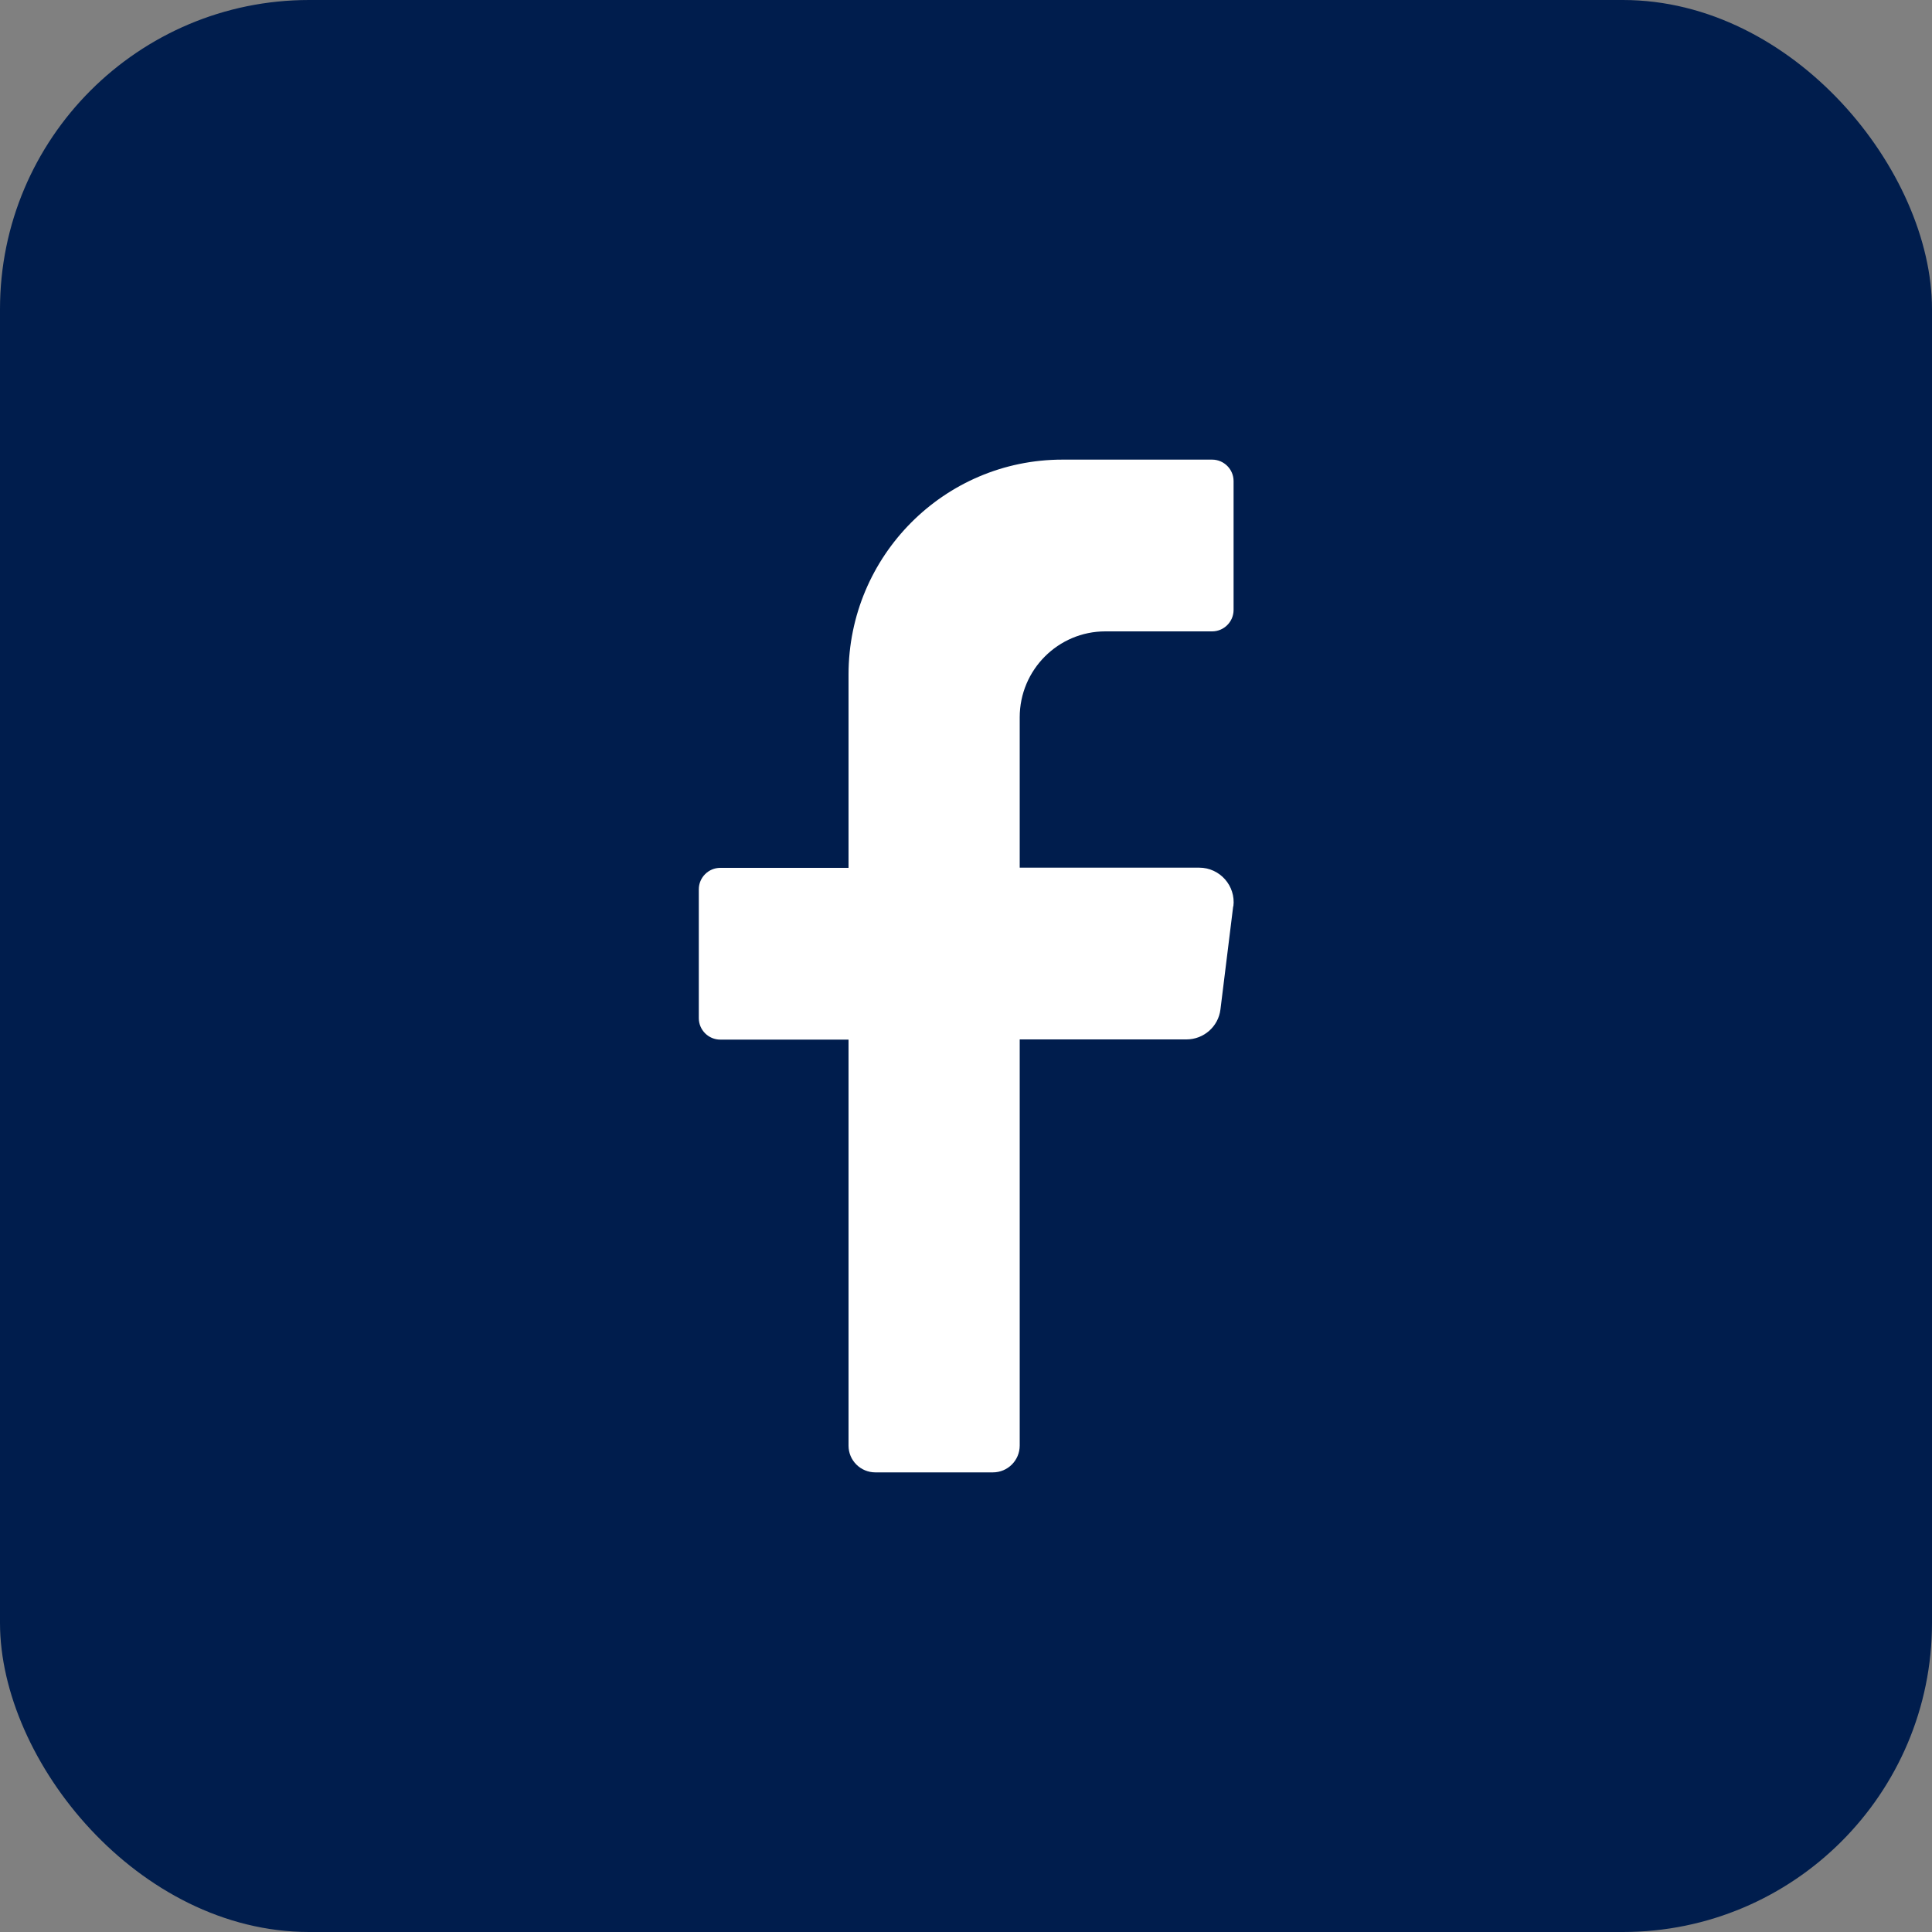
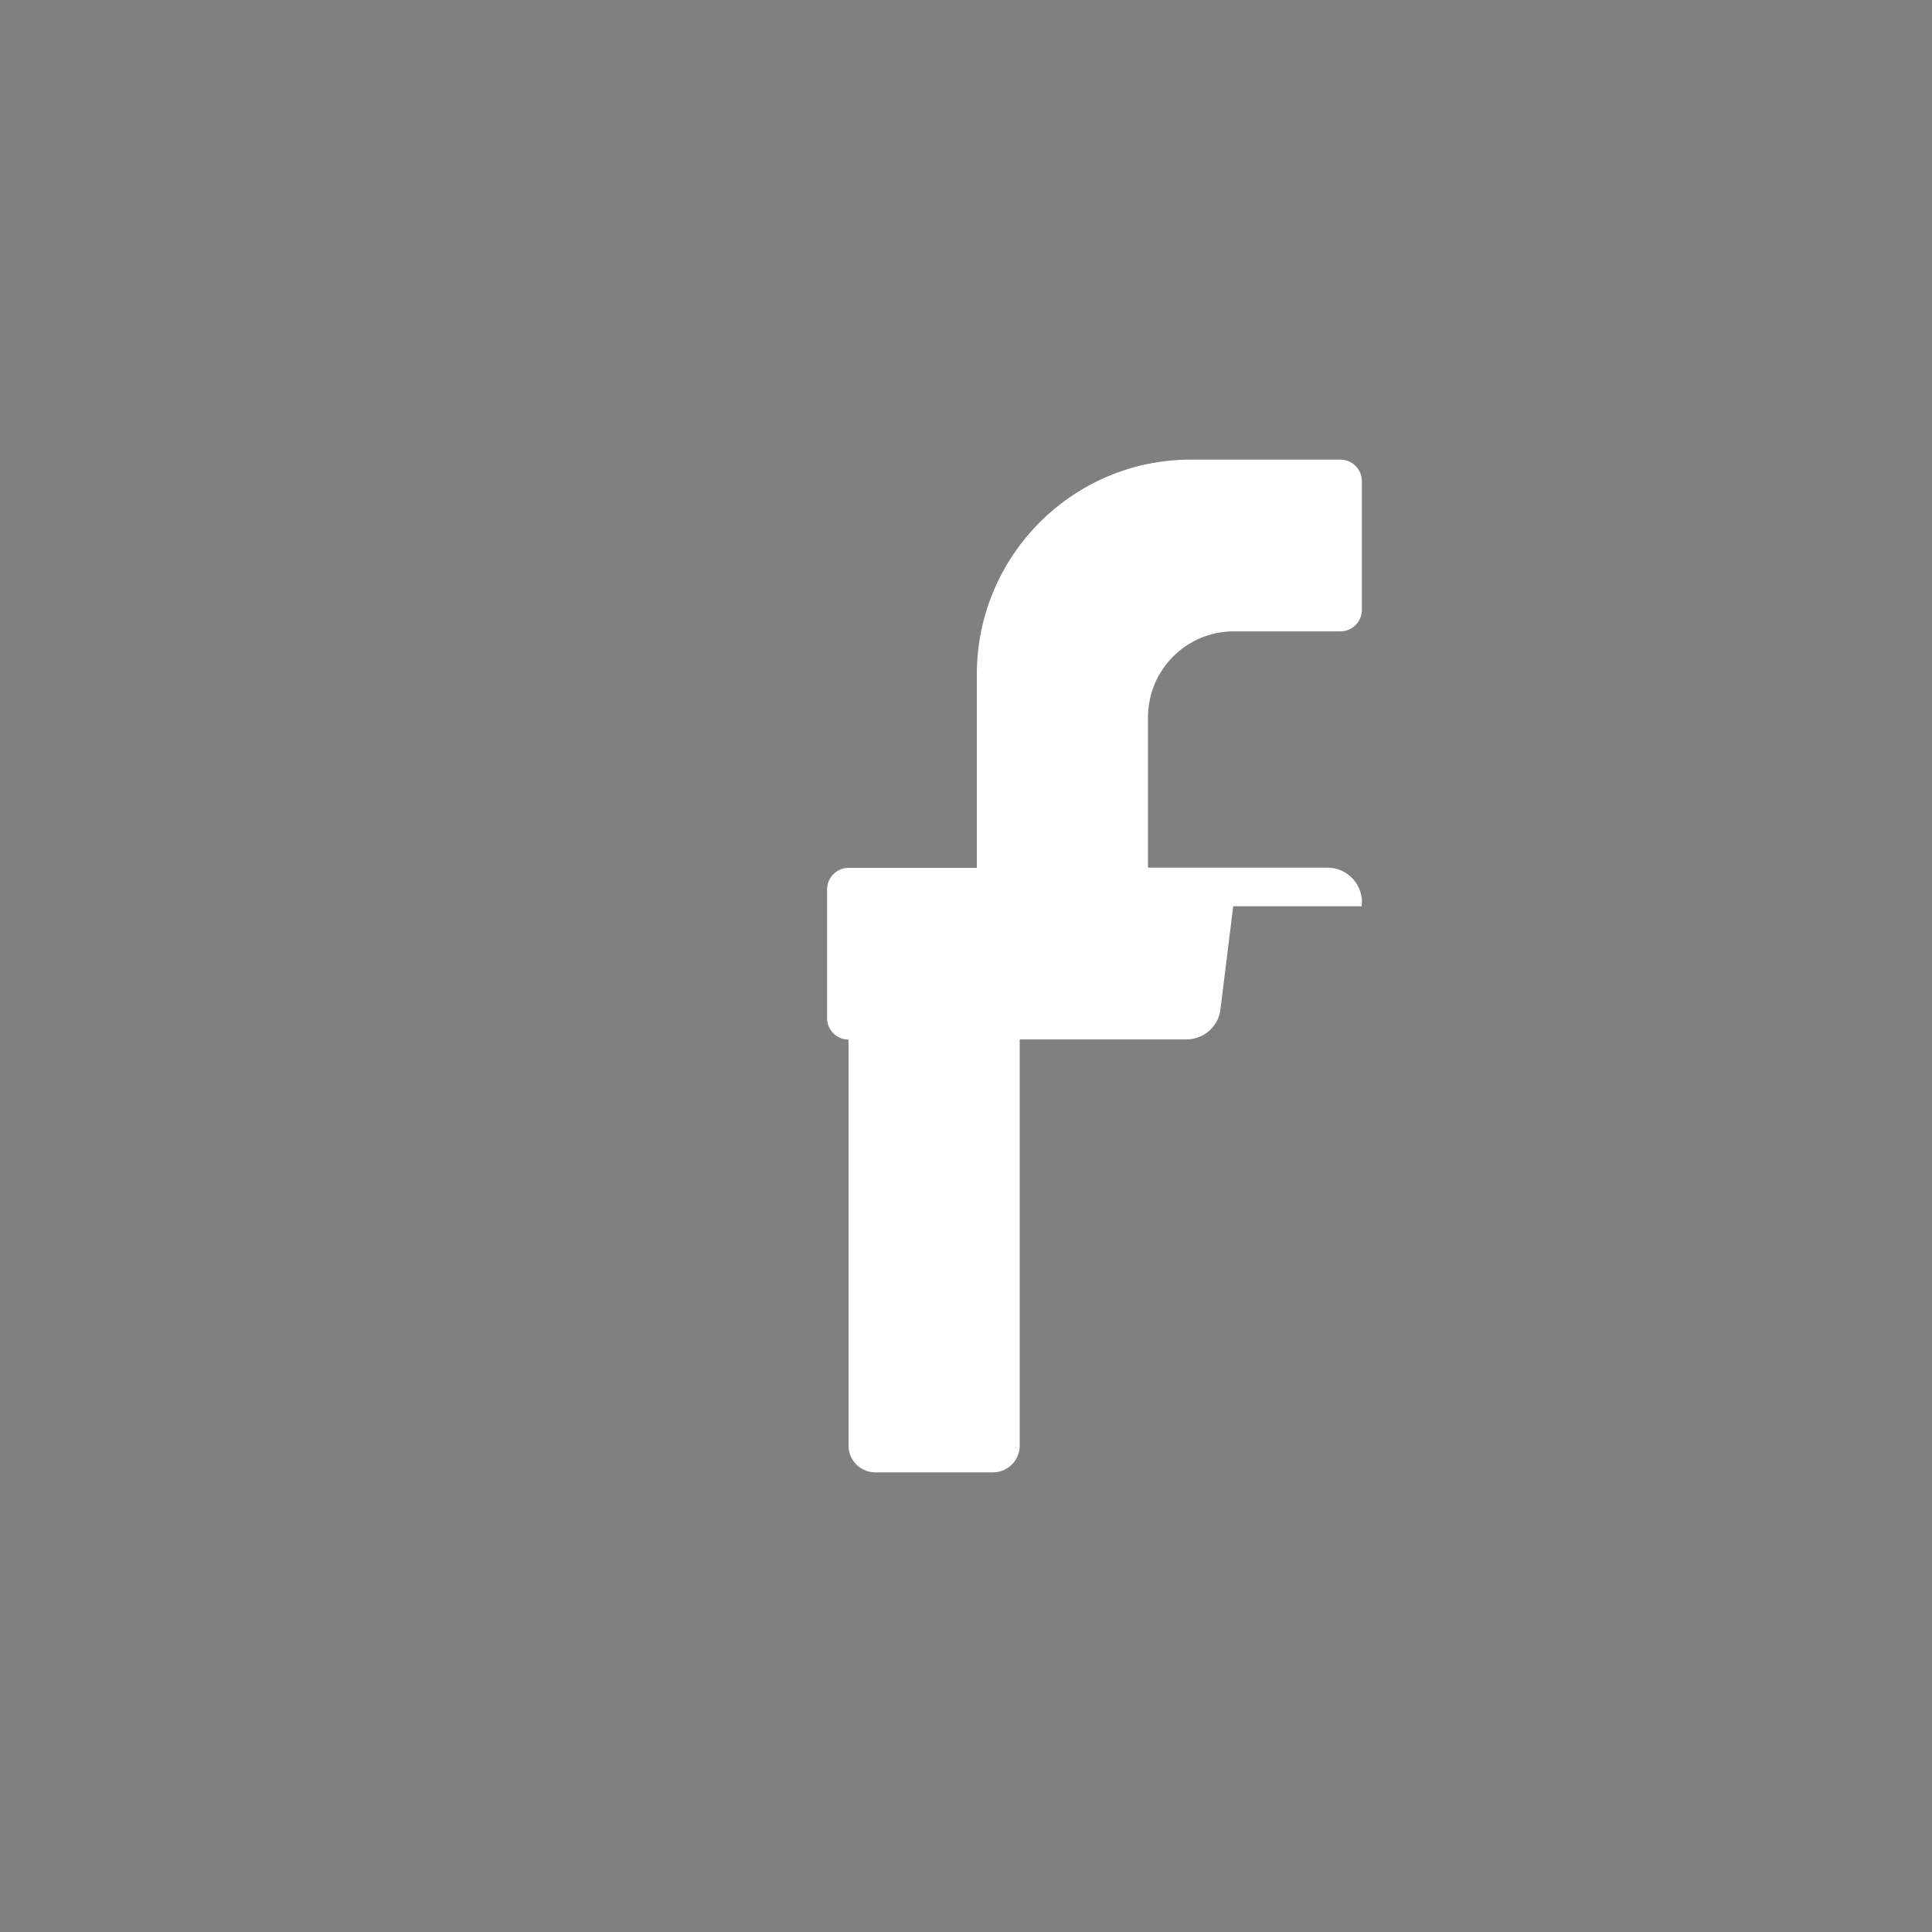
<svg xmlns="http://www.w3.org/2000/svg" viewBox="0 0 100 100">
  <rect x="0" y="0" width="100" height="100" fill="#808080" stroke="none" />
  <defs>
    <style>
      .cls-1 {
        fill: #001d4d;
      }

      .cls-1, .cls-2 {
        stroke-width: 0px;
      }

      .cls-2 {
        fill: #fff;
      }
    </style>
  </defs>
  <g id="Layer_2" data-name="Layer 2">
-     <rect class="cls-1" width="100" height="100" rx="16" ry="16" />
-   </g>
+     </g>
  <g id="Facebook">
-     <path class="cls-2" d="M63.83,46.91l-.66,5.34c-.11.89-.87,1.55-1.76,1.55h-8.63v21.02c0,.77-.62,1.39-1.39,1.39h-6.08c-.77,0-1.39-.62-1.39-1.38v-21.02h-6.64c-.61,0-1.11-.5-1.11-1.11v-6.67c0-.61.5-1.11,1.11-1.11h6.64v-10.01c0-6.14,4.96-11.12,11.07-11.12h7.75c.61,0,1.11.5,1.11,1.11v6.67c0,.61-.5,1.11-1.11,1.11h-5.53c-2.44,0-4.43,1.99-4.43,4.45v7.78h9.29c1.07,0,1.9.94,1.77,2Z" />
+     <path class="cls-2" d="M63.83,46.91l-.66,5.34c-.11.89-.87,1.55-1.76,1.55h-8.63v21.02c0,.77-.62,1.39-1.39,1.39h-6.08c-.77,0-1.39-.62-1.39-1.38v-21.02c-.61,0-1.11-.5-1.11-1.11v-6.67c0-.61.5-1.11,1.11-1.11h6.64v-10.01c0-6.14,4.96-11.12,11.07-11.12h7.75c.61,0,1.11.5,1.11,1.11v6.67c0,.61-.5,1.11-1.11,1.11h-5.53c-2.44,0-4.43,1.99-4.43,4.45v7.78h9.29c1.07,0,1.9.94,1.77,2Z" />
  </g>
</svg>